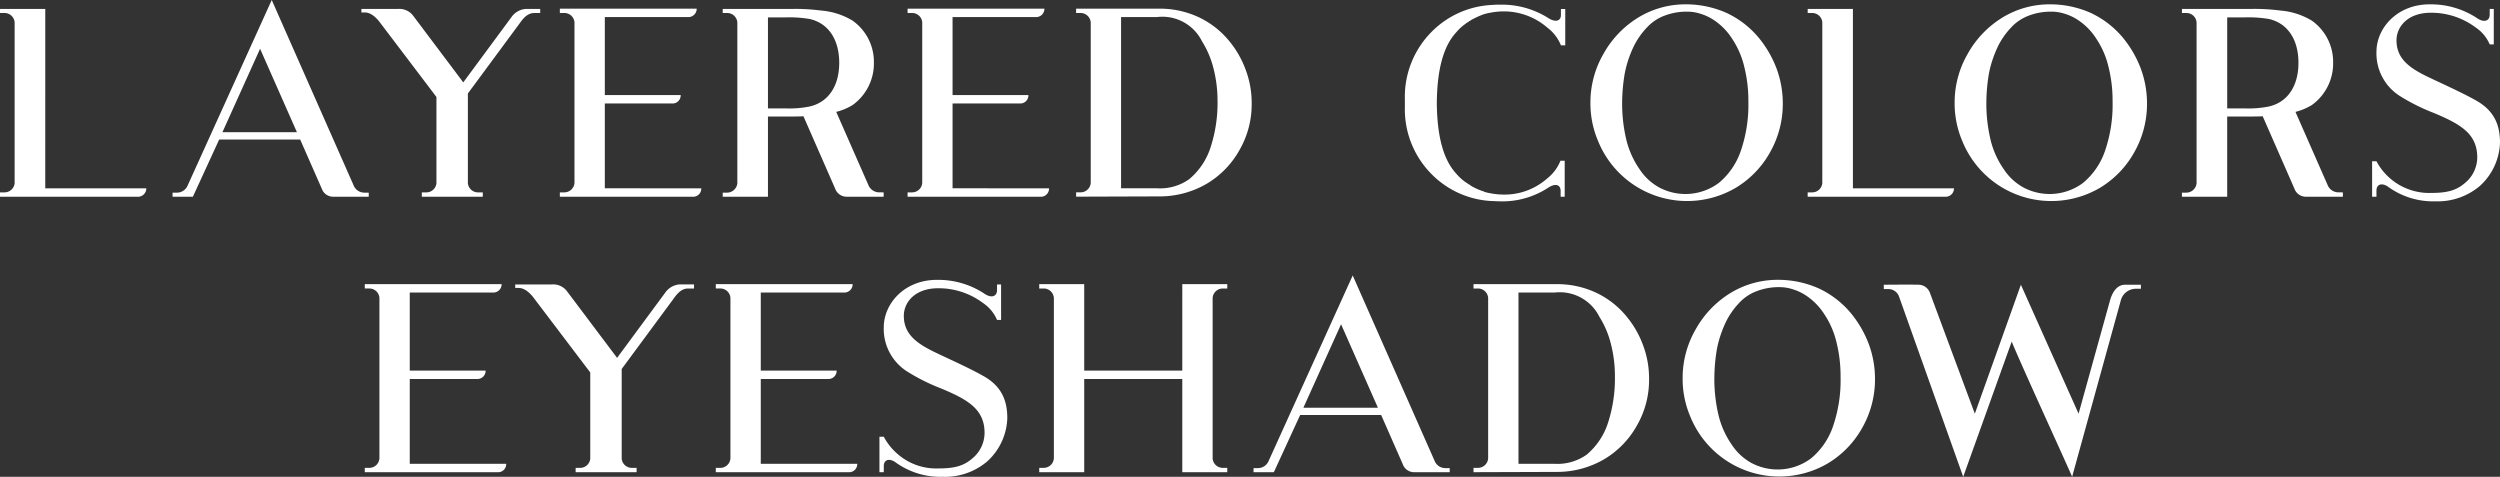
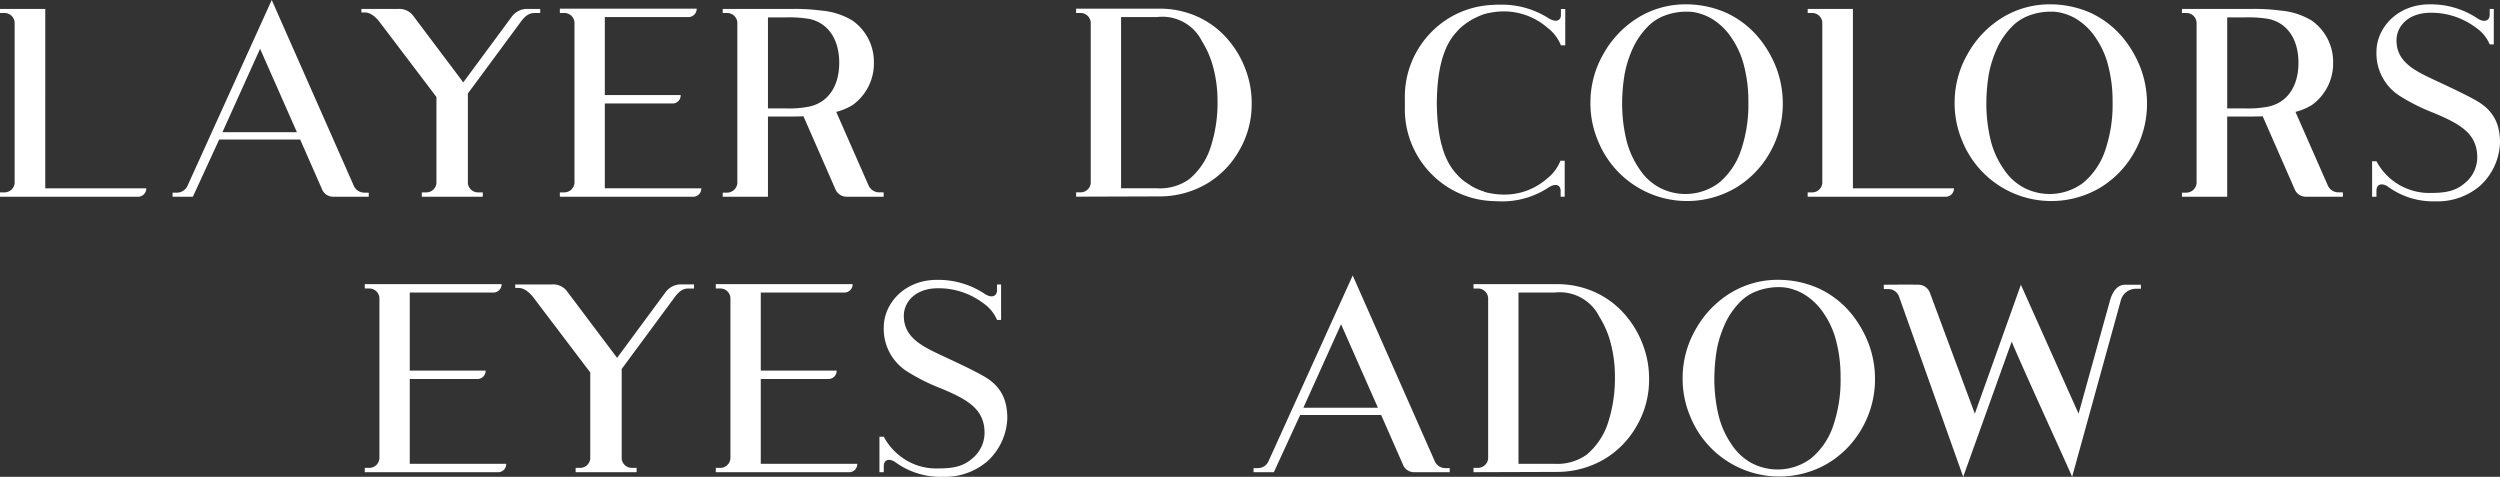
<svg xmlns="http://www.w3.org/2000/svg" width="524.325" height="100" viewBox="0 0 524.325 100">
  <rect x="0" y="0" width="524.325" height="100" fill="#333333" stroke="none" />
  <defs>
    <style>.a{fill:#fff;}</style>
  </defs>
  <g transform="translate(-124.091 -674.054)">
    <g transform="translate(124.091 674.054)">
      <path class="a" d="M133.582,712.577h21.195a1.747,1.747,0,0,1-1.591,1.761H124.091v-.91H125a2.126,2.126,0,0,0,2.16-1.931V677.8a2.116,2.116,0,0,0-2.1-1.99h-.966v-.854h9.491Z" transform="translate(-124.091 -673.082)" />
      <path class="a" d="M182.659,714.456v.854h-7.5a2.5,2.5,0,0,1-2.33-1.649l-4.546-10.342h-16.99L145.78,715.31h-4.261v-.854h.91a2.416,2.416,0,0,0,2.216-1.42l17.673-38.982,17.218,38.982a2.416,2.416,0,0,0,2.216,1.42ZM167.6,701.784l-7.727-17.5-7.9,17.5Z" transform="translate(-105.326 -674.054)" />
      <path class="a" d="M198.092,674.957v.854h-1.25c-1.306,0-2.216.966-3.011,2.1L182.92,692.688V711.5a2.126,2.126,0,0,0,2.16,1.931h.966v.91H173.261v-.91h.91a2.126,2.126,0,0,0,2.158-1.931V693.425s-8.863-11.7-11.762-15.513c-.737-1.022-1.931-2.216-3.238-2.216h-.739v-.739h7.727a3.6,3.6,0,0,1,3.125,1.421l10.512,13.98,10.116-13.7a4.042,4.042,0,0,1,3.011-1.705Z" transform="translate(-84.793 -673.082)" />
      <path class="a" d="M211.455,712.606a1.7,1.7,0,0,1-1.535,1.761H181.793v-.91h.91a2.131,2.131,0,0,0,2.158-1.99v-33.7a2.124,2.124,0,0,0-2.158-1.931h-.91v-.91h28.7a1.745,1.745,0,0,1-1.591,1.761H191.225v16.367h15.91a1.706,1.706,0,0,1-1.591,1.761H191.225v17.787Z" transform="translate(-64.376 -673.111)" />
      <path class="a" d="M232.345,713.428v.91H224.5a2.554,2.554,0,0,1-2.33-1.705l-6.648-15.172c-.8.056-1.649.056-2.5.056H208.08v16.821h-9.488v-.854h.908a2.172,2.172,0,0,0,2.16-1.987V677.8a2.13,2.13,0,0,0-2.16-1.99h-.908v-.854h14.433a42.625,42.625,0,0,1,6.251.343,15.03,15.03,0,0,1,6.533,2.1,10.581,10.581,0,0,1,4.49,8.863,10.723,10.723,0,0,1-4.49,8.866,12.264,12.264,0,0,1-3.41,1.42l6.82,15.513a2.466,2.466,0,0,0,2.216,1.364Zm-15.513-18.013c3.977-.91,6.195-4.376,6.195-9.15,0-4.828-2.218-8.294-6.195-9.2a25.927,25.927,0,0,0-5-.34H208.08v19.091h3.751A21.277,21.277,0,0,0,216.832,695.415Z" transform="translate(-47.017 -673.082)" />
-       <path class="a" d="M247.3,712.606a1.7,1.7,0,0,1-1.535,1.761H217.634v-.91h.91a2.133,2.133,0,0,0,2.16-1.99v-33.7a2.126,2.126,0,0,0-2.16-1.931h-.91v-.91h28.7a1.745,1.745,0,0,1-1.591,1.761H227.066v16.367h15.91a1.7,1.7,0,0,1-1.589,1.761H227.066v17.787Z" transform="translate(-27.285 -673.111)" />
      <path class="a" d="M271.857,694.7a19.145,19.145,0,0,1-2.559,9.887,18.879,18.879,0,0,1-6.932,7.1,19.6,19.6,0,0,1-10,2.615l-17.33.058v-.91h.91a2.131,2.131,0,0,0,2.158-1.99V677.829a2.129,2.129,0,0,0-2.158-1.99h-.91v-.91h17.33a19.175,19.175,0,0,1,8.182,1.7,18.292,18.292,0,0,1,6.479,4.943,20.48,20.48,0,0,1,3.58,6.195A19.655,19.655,0,0,1,271.857,694.7Zm-7.161-.341a27.23,27.23,0,0,0-.854-6.932,19.45,19.45,0,0,0-2.386-5.626,9.282,9.282,0,0,0-9.432-5.115h-7.557v35.915h7.557a10.551,10.551,0,0,0,6.762-1.934,14.5,14.5,0,0,0,4.376-6.421A30.123,30.123,0,0,0,264.7,694.364Z" transform="translate(-9.344 -673.111)" />
      <path class="a" d="M298.8,679.348a13.946,13.946,0,0,0-9.206-3.408,14.782,14.782,0,0,0-2.785.285c-.4.056-.8.17-1.248.282a16.8,16.8,0,0,0-2.33,1.024.2.2,0,0,0-.114.056c-.226.114-.455.284-.681.4a3.827,3.827,0,0,1-.625.4l-.114.114a10.5,10.5,0,0,0-2.046,1.875c-2.671,2.9-3.979,7.842-4.035,14.774.056,6.932,1.364,11.877,4.035,14.774a10.5,10.5,0,0,0,2.046,1.875c.056,0,.056.058.114.058a3.771,3.771,0,0,0,.625.4,4.809,4.809,0,0,0,.681.455.194.194,0,0,0,.114.058,11.92,11.92,0,0,0,2.33.966v.056c.453.114.851.226,1.248.284a14.955,14.955,0,0,0,2.785.285,13.486,13.486,0,0,0,9.206-3.41,8.9,8.9,0,0,0,2.727-3.636c0-.056,0-.056.058-.056h.851v7.557h-.851v-1.194c0-1.306-1.024-1.705-2.556-.739a17.519,17.519,0,0,1-10,2.9c-.455,0-1.308-.058-1.7-.058a19.027,19.027,0,0,1-12.728-5.568,19.312,19.312,0,0,1-5.684-14.263v-1.476a19.316,19.316,0,0,1,5.684-14.265,19.035,19.035,0,0,1,12.728-5.568c.4-.056,1.306-.056,1.7-.056a18.221,18.221,0,0,1,10.114,2.9c1.421.853,2.5.511,2.5-.737v-1.252h.91v7.615h-.91A8.672,8.672,0,0,0,298.8,679.348Z" transform="translate(25.727 -673.552)" />
      <path class="a" d="M316.555,676.255a19.542,19.542,0,0,1,6.818,5.227,22.955,22.955,0,0,1,3.753,6.477,21.134,21.134,0,0,1,1.306,7.273,20.561,20.561,0,0,1-2.671,10.286,20.062,20.062,0,0,1-7.275,7.5,20.15,20.15,0,0,1-28.808-9.887,20.1,20.1,0,0,1-1.593-7.956,20.321,20.321,0,0,1,2.729-10.284,20.785,20.785,0,0,1,7.273-7.615,18.971,18.971,0,0,1,9.887-2.785A21.026,21.026,0,0,1,316.555,676.255Zm-12.957.623a9.492,9.492,0,0,0-3.692,2.5,15.794,15.794,0,0,0-2.841,4.149,23.469,23.469,0,0,0-1.761,5.341,37.156,37.156,0,0,0-.569,6.363,32.841,32.841,0,0,0,.91,7.786,18.353,18.353,0,0,0,2.727,6.025,11.626,11.626,0,0,0,4.149,3.863,11.716,11.716,0,0,0,12.5-.966,15.039,15.039,0,0,0,4.6-6.706,29.731,29.731,0,0,0,1.591-10.34,29.324,29.324,0,0,0-.853-7.275,18.076,18.076,0,0,0-2.556-5.91,13.107,13.107,0,0,0-3.921-3.977,10.5,10.5,0,0,0-2.671-1.25,9.04,9.04,0,0,0-2.9-.455A12.914,12.914,0,0,0,303.6,676.878Z" transform="translate(45.475 -673.582)" />
      <path class="a" d="M319.9,712.577h21.2a1.747,1.747,0,0,1-1.593,1.761H310.411v-.91h.91a2.128,2.128,0,0,0,2.16-1.931V677.8a2.118,2.118,0,0,0-2.1-1.99h-.966v-.854H319.9Z" transform="translate(68.712 -673.082)" />
      <path class="a" d="M354.859,676.255a19.544,19.544,0,0,1,6.818,5.227,22.9,22.9,0,0,1,3.751,6.477,21.09,21.09,0,0,1,1.308,7.273,20.543,20.543,0,0,1-2.673,10.286,20.042,20.042,0,0,1-7.273,7.5,20.146,20.146,0,0,1-28.808-9.887,20.1,20.1,0,0,1-1.593-7.956,20.321,20.321,0,0,1,2.729-10.284,20.769,20.769,0,0,1,7.273-7.615,18.966,18.966,0,0,1,9.887-2.785A21.025,21.025,0,0,1,354.859,676.255Zm-12.957.623a9.493,9.493,0,0,0-3.692,2.5,15.749,15.749,0,0,0-2.841,4.149,23.572,23.572,0,0,0-1.763,5.341,37.378,37.378,0,0,0-.567,6.363,32.845,32.845,0,0,0,.91,7.786,18.311,18.311,0,0,0,2.727,6.025,11.626,11.626,0,0,0,4.149,3.863,11.717,11.717,0,0,0,12.5-.966,15.039,15.039,0,0,0,4.6-6.706,29.779,29.779,0,0,0,1.591-10.34,29.325,29.325,0,0,0-.853-7.275,18.076,18.076,0,0,0-2.556-5.91,13.107,13.107,0,0,0-3.921-3.977,10.5,10.5,0,0,0-2.671-1.25,9.05,9.05,0,0,0-2.9-.455A12.906,12.906,0,0,0,341.9,676.878Z" transform="translate(83.557 -673.582)" />
      <path class="a" d="M383.1,713.428v.91h-7.842a2.549,2.549,0,0,1-2.328-1.705l-6.65-15.172c-.8.056-1.647.056-2.5.056h-4.943v16.821h-9.491v-.854h.91a2.172,2.172,0,0,0,2.16-1.987V677.8a2.13,2.13,0,0,0-2.16-1.99h-.91v-.854h14.433a42.584,42.584,0,0,1,6.251.343,15.039,15.039,0,0,1,6.535,2.1,10.579,10.579,0,0,1,4.488,8.863,10.721,10.721,0,0,1-4.488,8.866,12.316,12.316,0,0,1-3.41,1.42l6.82,15.513a2.464,2.464,0,0,0,2.216,1.364Zm-15.511-18.013c3.977-.91,6.193-4.376,6.193-9.15,0-4.828-2.216-8.294-6.193-9.2a25.941,25.941,0,0,0-5-.34h-3.751v19.091h3.751A21.289,21.289,0,0,0,367.586,695.415Z" transform="translate(108.273 -673.082)" />
      <path class="a" d="M395.372,703.529a12.809,12.809,0,0,1-4.205,9.036,13.663,13.663,0,0,1-9.318,3.24,16.076,16.076,0,0,1-9.889-3.011c-1.248-.91-2.5-.683-2.5.8v1.25h-.91v-7.445h.91a12.539,12.539,0,0,0,11.534,6.647c3.524,0,5.341-.625,7.046-2.1A6.967,6.967,0,0,0,390.6,706.6c0-4.887-3.352-6.932-9.092-9.32a41.351,41.351,0,0,1-7.158-3.578,10.56,10.56,0,0,1-4.887-9.262c0-4.945,4.318-9.945,11.137-9.945a17.572,17.572,0,0,1,10.058,2.955c1.477.966,2.556.455,2.556-.8v-1.194h.854V682.9h-.854a8,8,0,0,0-2.9-3.524,15.545,15.545,0,0,0-9.435-3.123c-4.886,0-7.214,2.953-7.214,5.794,0,4.889,4.432,6.65,9.148,8.866,3.41,1.591,5.852,2.785,7.443,3.694C394.406,696.881,395.372,700.121,395.372,703.529Z" transform="translate(128.953 -673.582)" />
      <path class="a" d="M190.593,741.391a1.7,1.7,0,0,1-1.535,1.761H160.931v-.91h.91a2.133,2.133,0,0,0,2.16-1.99v-33.7a2.126,2.126,0,0,0-2.16-1.931h-.91v-.91h28.7a1.745,1.745,0,0,1-1.591,1.761H170.363v16.366h15.91a1.706,1.706,0,0,1-1.589,1.761H170.363v17.787Z" transform="translate(-84.425 -644.117)" />
      <path class="a" d="M214.713,703.742v.854h-1.25c-1.306,0-2.216.966-3.011,2.1l-10.911,14.776v18.809a2.126,2.126,0,0,0,2.16,1.931h.966v.91H189.882v-.91h.91a2.126,2.126,0,0,0,2.158-1.931V722.21s-8.863-11.7-11.762-15.513c-.737-1.022-1.931-2.216-3.238-2.216h-.739v-.739h7.727a3.6,3.6,0,0,1,3.125,1.42l10.512,13.98,10.116-13.7a4.038,4.038,0,0,1,3.011-1.705Z" transform="translate(-69.154 -644.088)" />
      <path class="a" d="M227.529,741.391a1.7,1.7,0,0,1-1.535,1.761H197.867v-.91h.91a2.131,2.131,0,0,0,2.158-1.99v-33.7a2.124,2.124,0,0,0-2.158-1.931h-.91v-.91h28.7a1.745,1.745,0,0,1-1.591,1.761H207.3v16.366h15.91a1.706,1.706,0,0,1-1.591,1.761H207.3v17.787Z" transform="translate(-47.742 -644.117)" />
      <path class="a" d="M241.54,732.313a12.806,12.806,0,0,1-4.2,9.036,13.668,13.668,0,0,1-9.32,3.24,16.073,16.073,0,0,1-9.887-3.011c-1.25-.91-2.5-.683-2.5.8v1.25h-.908v-7.445h.908a12.442,12.442,0,0,0,2.785,3.524,12.291,12.291,0,0,0,8.751,3.123c3.522,0,5.341-.625,7.046-2.1a6.966,6.966,0,0,0,2.556-5.341c0-4.887-3.352-6.932-9.092-9.32a41.266,41.266,0,0,1-7.158-3.578,10.562,10.562,0,0,1-4.889-9.262c0-4.945,4.32-9.945,11.137-9.945a17.564,17.564,0,0,1,10.058,2.955c1.479.966,2.558.455,2.558-.8v-1.194h.851v7.445h-.851a8,8,0,0,0-2.9-3.524,15.539,15.539,0,0,0-9.432-3.123c-4.887,0-7.217,2.953-7.217,5.794,0,4.889,4.432,6.65,9.148,8.865,3.41,1.591,5.854,2.785,7.445,3.695C240.574,725.666,241.54,728.906,241.54,732.313Z" transform="translate(-30.279 -644.589)" />
-       <path class="a" d="M267.613,706.614v33.638a2.131,2.131,0,0,0,2.16,1.99h.908v.91h-9.432V723.6h-20.57v19.548h-9.432v-.91h.91a2.131,2.131,0,0,0,2.158-1.99V706.614a2.129,2.129,0,0,0-2.158-1.99h-.91v-.91h9.432v18.127h20.57V703.715h9.432v.91h-.908A2.13,2.13,0,0,0,267.613,706.614Z" transform="translate(-13.287 -644.117)" />
      <path class="a" d="M294.494,743.241v.854h-7.5a2.506,2.506,0,0,1-2.33-1.649L280.117,732.1h-16.99l-5.512,11.991h-4.263v-.854h.91a2.415,2.415,0,0,0,2.216-1.421l17.673-38.982,17.218,38.982a2.415,2.415,0,0,0,2.216,1.421Zm-15.058-12.672-7.727-17.5-7.9,17.5Z" transform="translate(9.553 -645.061)" />
      <path class="a" d="M312.828,723.489a19.163,19.163,0,0,1-2.556,9.887,18.907,18.907,0,0,1-6.932,7.1,19.608,19.608,0,0,1-10,2.615l-17.332.058v-.91h.91a2.131,2.131,0,0,0,2.16-1.99V706.614a2.13,2.13,0,0,0-2.16-1.99h-.91v-.91h17.332a19.174,19.174,0,0,1,8.182,1.7A18.269,18.269,0,0,1,308,710.362a20.484,20.484,0,0,1,3.58,6.195A19.608,19.608,0,0,1,312.828,723.489Zm-7.161-.34a27.232,27.232,0,0,0-.851-6.932,19.567,19.567,0,0,0-2.386-5.626A9.281,9.281,0,0,0,293,705.476h-7.559v35.914H293a10.555,10.555,0,0,0,6.762-1.933,14.523,14.523,0,0,0,4.376-6.421A30.125,30.125,0,0,0,305.668,723.149Z" transform="translate(33.031 -644.117)" />
      <path class="a" d="M326.063,705.04a19.559,19.559,0,0,1,6.818,5.227,22.993,22.993,0,0,1,3.751,6.477,21.086,21.086,0,0,1,1.306,7.273,20.541,20.541,0,0,1-2.671,10.286,20.041,20.041,0,0,1-7.273,7.5,20.151,20.151,0,0,1-28.81-9.887,20.093,20.093,0,0,1-1.591-7.956,20.321,20.321,0,0,1,2.729-10.284,20.769,20.769,0,0,1,7.273-7.615,18.968,18.968,0,0,1,9.887-2.785A21.025,21.025,0,0,1,326.063,705.04Zm-12.957.623a9.5,9.5,0,0,0-3.692,2.5,15.742,15.742,0,0,0-2.841,4.149,23.582,23.582,0,0,0-1.763,5.341,37.378,37.378,0,0,0-.567,6.363,32.959,32.959,0,0,0,.908,7.786,18.356,18.356,0,0,0,2.729,6.025,11.638,11.638,0,0,0,4.147,3.863,11.719,11.719,0,0,0,12.5-.966,15.018,15.018,0,0,0,4.6-6.706,29.73,29.73,0,0,0,1.591-10.34,29.325,29.325,0,0,0-.851-7.275,18.077,18.077,0,0,0-2.556-5.91,13.126,13.126,0,0,0-3.921-3.977,10.511,10.511,0,0,0-2.671-1.25,9.045,9.045,0,0,0-2.9-.455A12.911,12.911,0,0,0,313.106,705.663Z" transform="translate(55.306 -644.589)" />
      <path class="a" d="M373.161,703.783v.851H372.2a3.26,3.26,0,0,0-3.24,2.386l-10.228,37.051c-.91-2.216-10.456-22.958-12.672-28.355l-10.172,28.355L322.475,706.4a2.372,2.372,0,0,0-2.33-1.7h-.91v-.91s5.966-.058,7.387,0a2.577,2.577,0,0,1,2.33,1.817l9.376,25.23,9.659-27.047,12.1,27.047,6.592-23.751c.455-1.649,1.422-3.3,3.184-3.3Z" transform="translate(75.854 -644.072)" />
    </g>
  </g>
</svg>